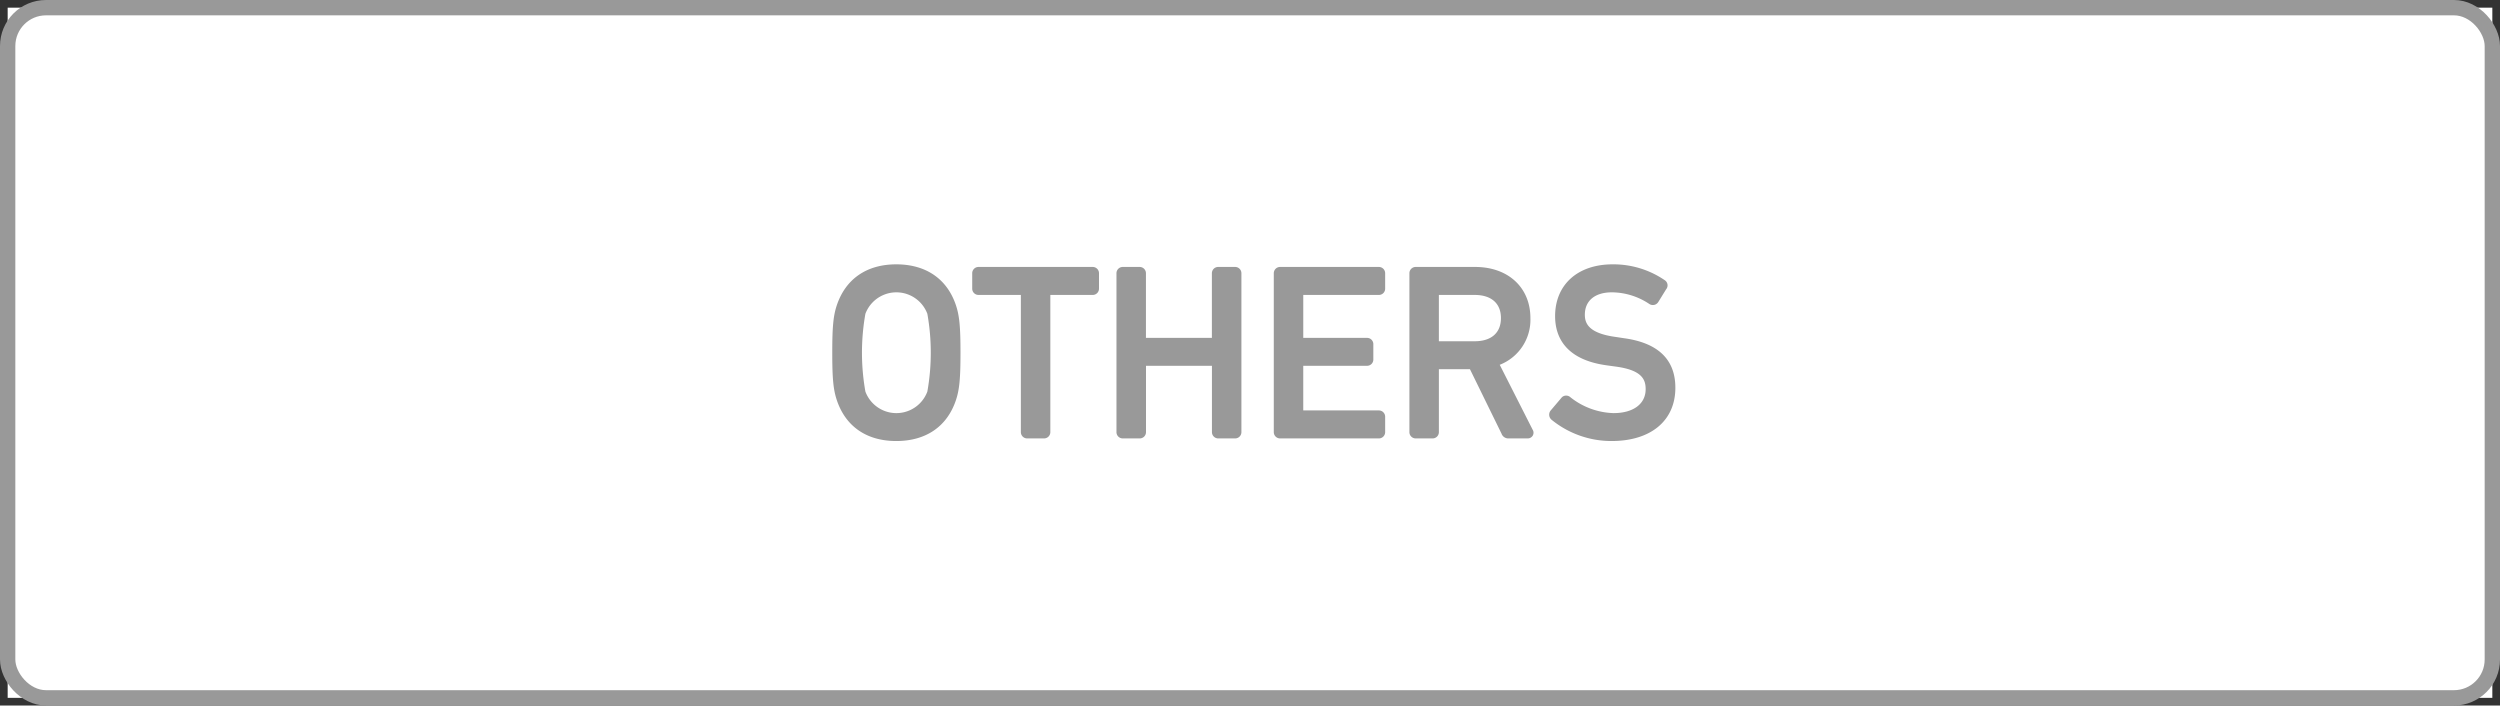
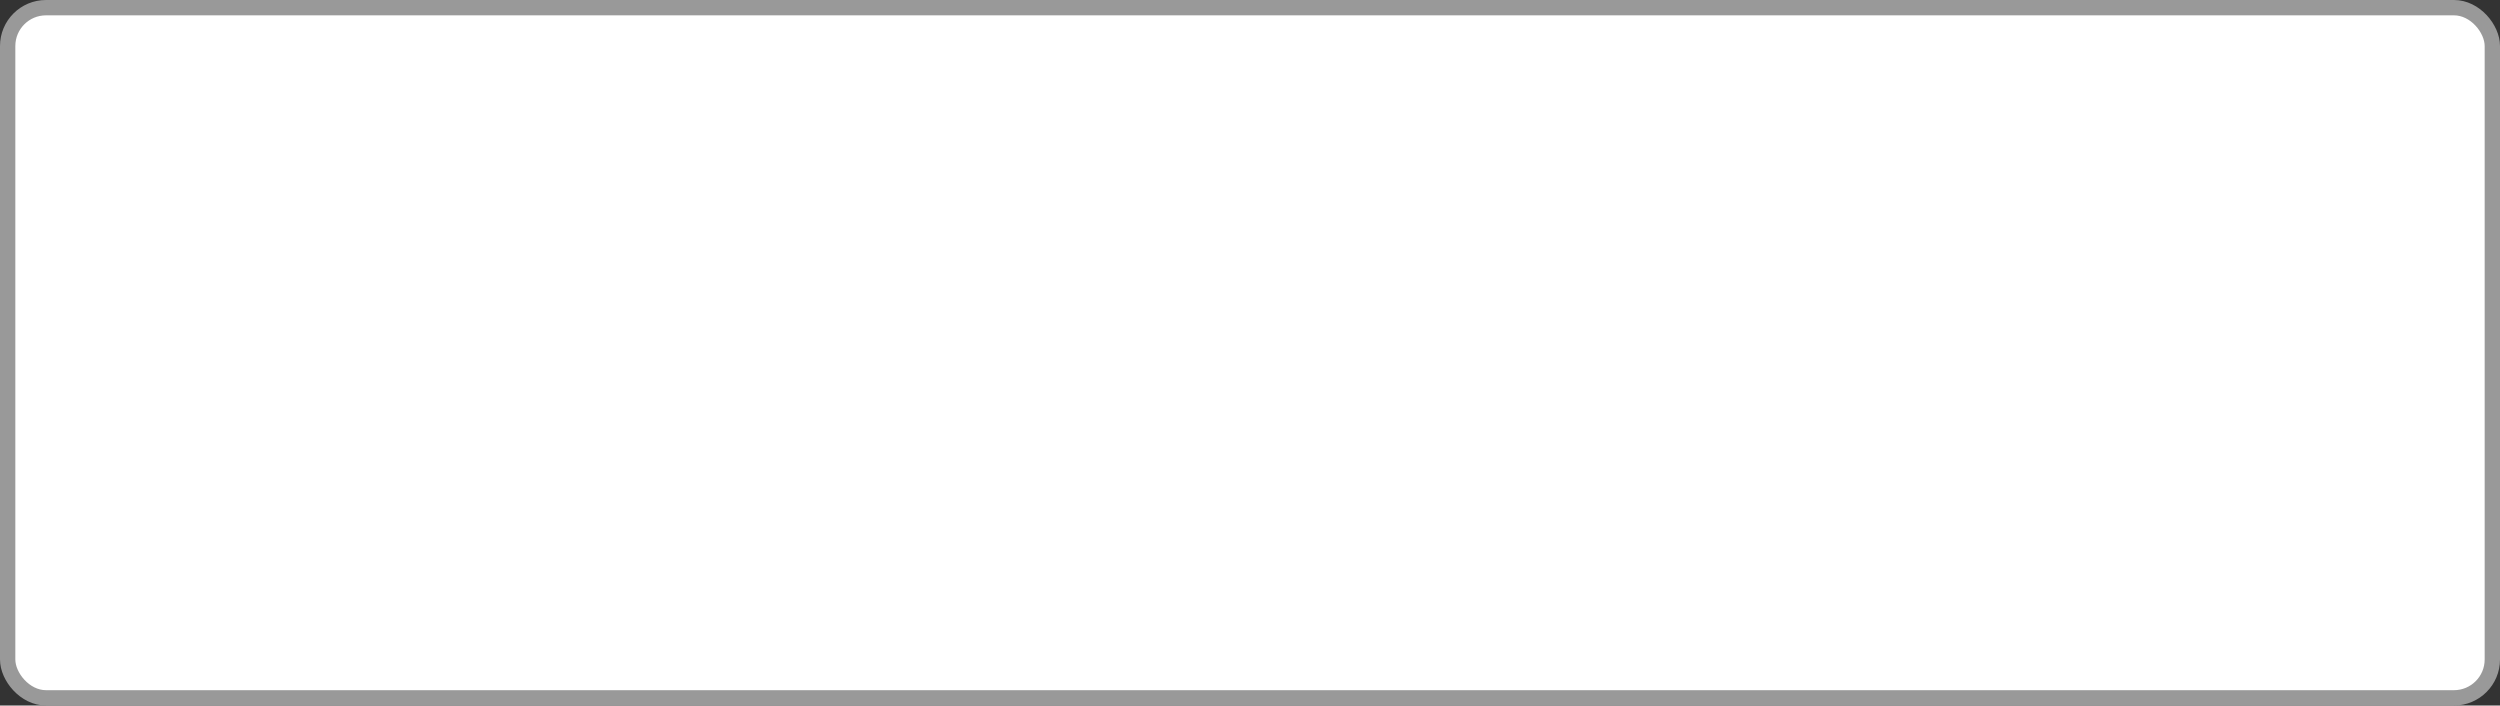
<svg xmlns="http://www.w3.org/2000/svg" id="sp_keyword_img05.svg" width="326" height="92" viewBox="0 0 326 92">
  <rect x="0" y="0" width="326" height="92" fill="#333333" stroke="none" />
  <defs>
    <style>
      .cls-1, .cls-2 {
        fill: #fff;
      }

      .cls-2 {
        stroke: #999;
        stroke-width: 2px;
      }

      .cls-3 {
        fill: #999;
        fill-rule: evenodd;
      }
    </style>
  </defs>
-   <rect id="長方形_12" data-name="長方形 12" class="cls-1" x="1" y="1" width="324" height="90" />
  <rect id="長方形_12-2" data-name="長方形 12" class="cls-2" x="1" y="1" width="324" height="90" rx="5" ry="5" />
-   <path id="OTHERS" class="cls-3" d="M511.872,1494.47c-3.849,0-6.6,1.9-7.753,5.34-0.454,1.36-.592,2.8-0.592,6.18s0.138,4.82.592,6.18c1.151,3.45,3.9,5.34,7.753,5.34,3.869,0,6.634-1.89,7.784-5.34,0.454-1.36.592-2.8,0.592-6.18s-0.138-4.82-.592-6.18C518.506,1496.37,515.741,1494.47,511.872,1494.47Zm-4.025,6.45a4.315,4.315,0,0,1,8.08,0,29.008,29.008,0,0,1,0,10.14,4.309,4.309,0,0,1-8.08,0A29.008,29.008,0,0,1,507.847,1500.92Zm29.624-6.11H522.614a0.819,0.819,0,0,0-.837.84v1.98a0.817,0.817,0,0,0,.837.83h5.507v17.87a0.821,0.821,0,0,0,.839.84h2.166a0.819,0.819,0,0,0,.837-0.84v-17.87h5.508a0.818,0.818,0,0,0,.838-0.83v-1.98A0.82,0.82,0,0,0,537.471,1494.81Zm18.563,0h-2.167a0.82,0.82,0,0,0-.837.84v8.41h-8.6v-8.41a0.82,0.82,0,0,0-.838-0.84h-2.167a0.82,0.82,0,0,0-.838.84v20.68a0.82,0.82,0,0,0,.838.84H543.6a0.82,0.82,0,0,0,.838-0.84v-8.63h8.6v8.63a0.82,0.82,0,0,0,.837.84h2.167a0.82,0.82,0,0,0,.838-0.84v-20.68A0.82,0.82,0,0,0,556.034,1494.81Zm18.752,0H561.94a0.82,0.82,0,0,0-.838.84v20.68a0.82,0.82,0,0,0,.838.84h12.846a0.821,0.821,0,0,0,.839-0.84v-1.97a0.821,0.821,0,0,0-.839-0.84h-9.841v-5.82h8.3a0.817,0.817,0,0,0,.838-0.83v-1.98a0.817,0.817,0,0,0-.838-0.83h-8.3v-5.6h9.841a0.818,0.818,0,0,0,.839-0.83v-1.98A0.821,0.821,0,0,0,574.786,1494.81Zm15.779,12.76a6.3,6.3,0,0,0,4-6.09c0-3.99-2.9-6.67-7.214-6.67h-7.727a0.82,0.82,0,0,0-.837.84v20.68a0.82,0.82,0,0,0,.837.84h2.168a0.82,0.82,0,0,0,.838-0.84v-8.19h4.05l4.116,8.4a0.936,0.936,0,0,0,.89.63H594.2a0.763,0.763,0,0,0,.683-0.39,0.739,0.739,0,0,0-.028-0.75Zm-7.936-9.11h4.659c2.182,0,3.434,1.1,3.434,3.02s-1.252,3.02-3.434,3.02h-4.659v-6.04Zm24.118,5.64-1.046-.16c-3.579-.48-4.038-1.8-4.038-2.9,0-1.83,1.319-2.92,3.529-2.92a8.88,8.88,0,0,1,4.881,1.52,0.834,0.834,0,0,0,1.156-.24l1.03-1.67a0.8,0.8,0,0,0-.159-1.18,11.846,11.846,0,0,0-6.814-2.08c-4.554,0-7.5,2.65-7.5,6.76,0,2.5,1.169,5.65,6.73,6.41l1.078,0.15c3.518,0.45,4,1.69,4,2.96,0,1.92-1.605,3.12-4.188,3.12a9.482,9.482,0,0,1-5.64-2.08,0.812,0.812,0,0,0-.63-0.2,0.757,0.757,0,0,0-.538.3l-1.391,1.64a0.861,0.861,0,0,0,.068,1.16l0.017,0.02a12.349,12.349,0,0,0,7.862,2.8c5.128,0,8.313-2.66,8.313-6.94C613.473,1506.88,611.207,1504.7,606.747,1504.1Z" transform="translate(-395 -1460)" />
</svg>